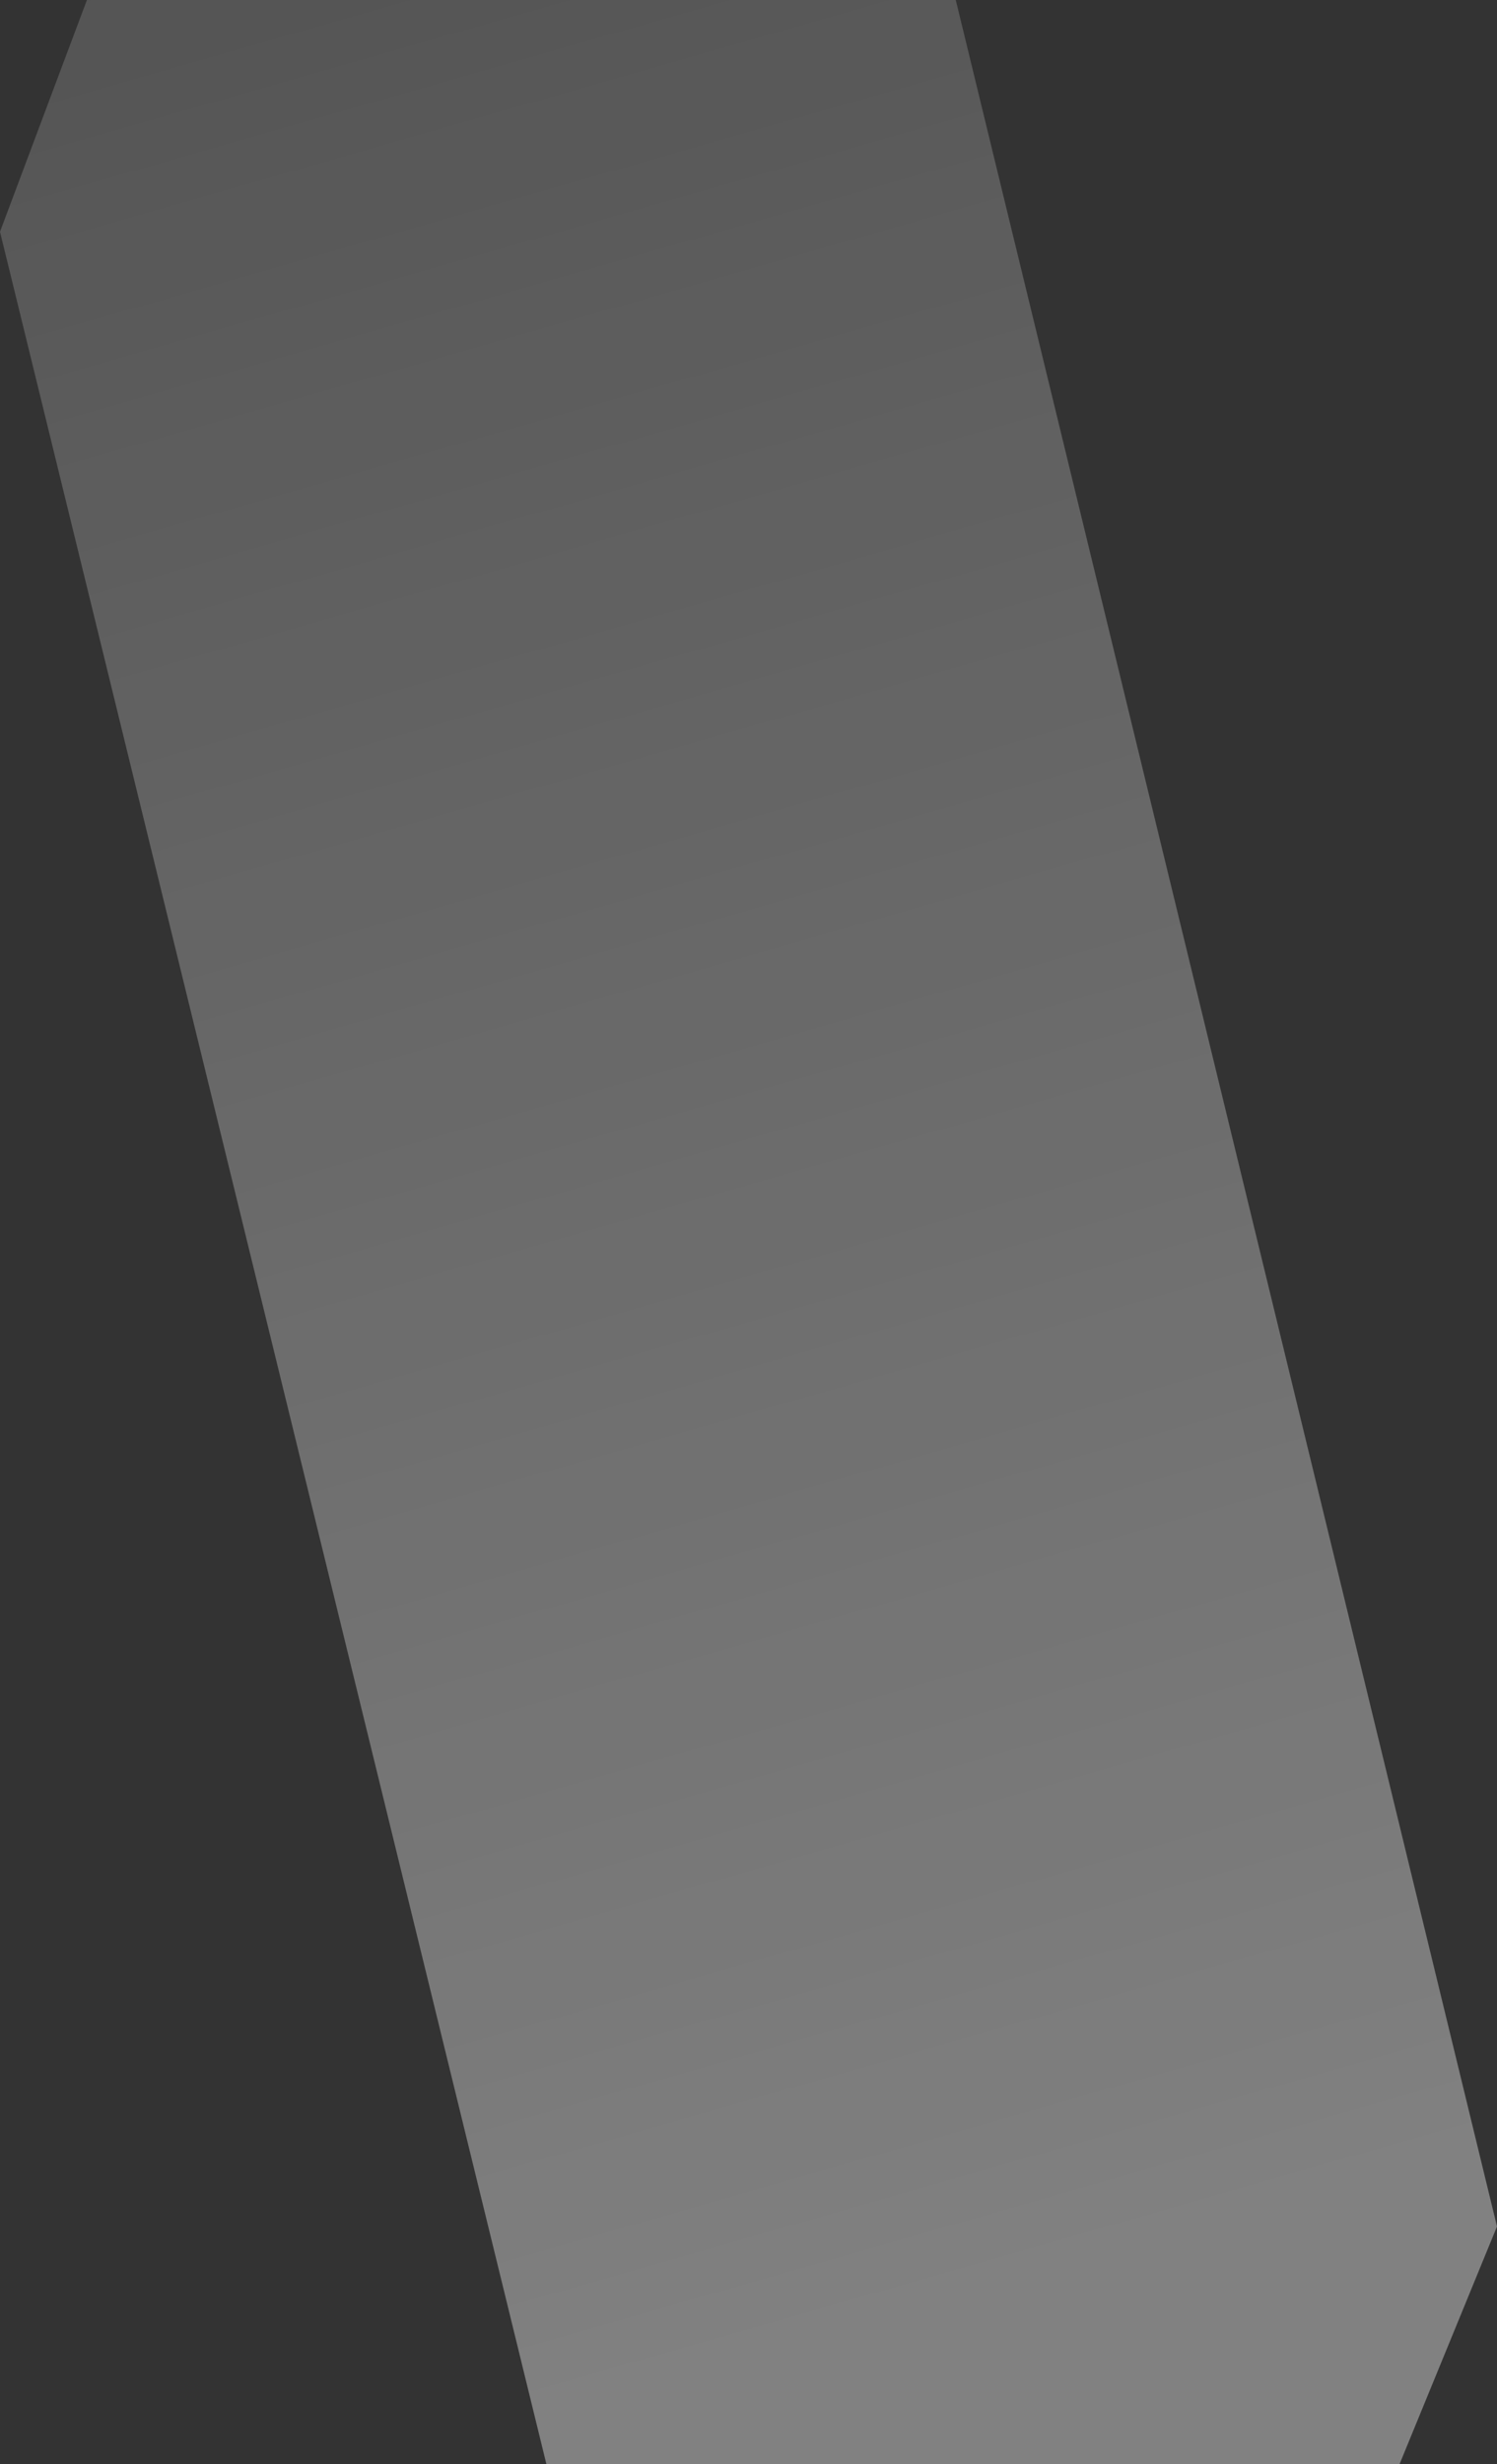
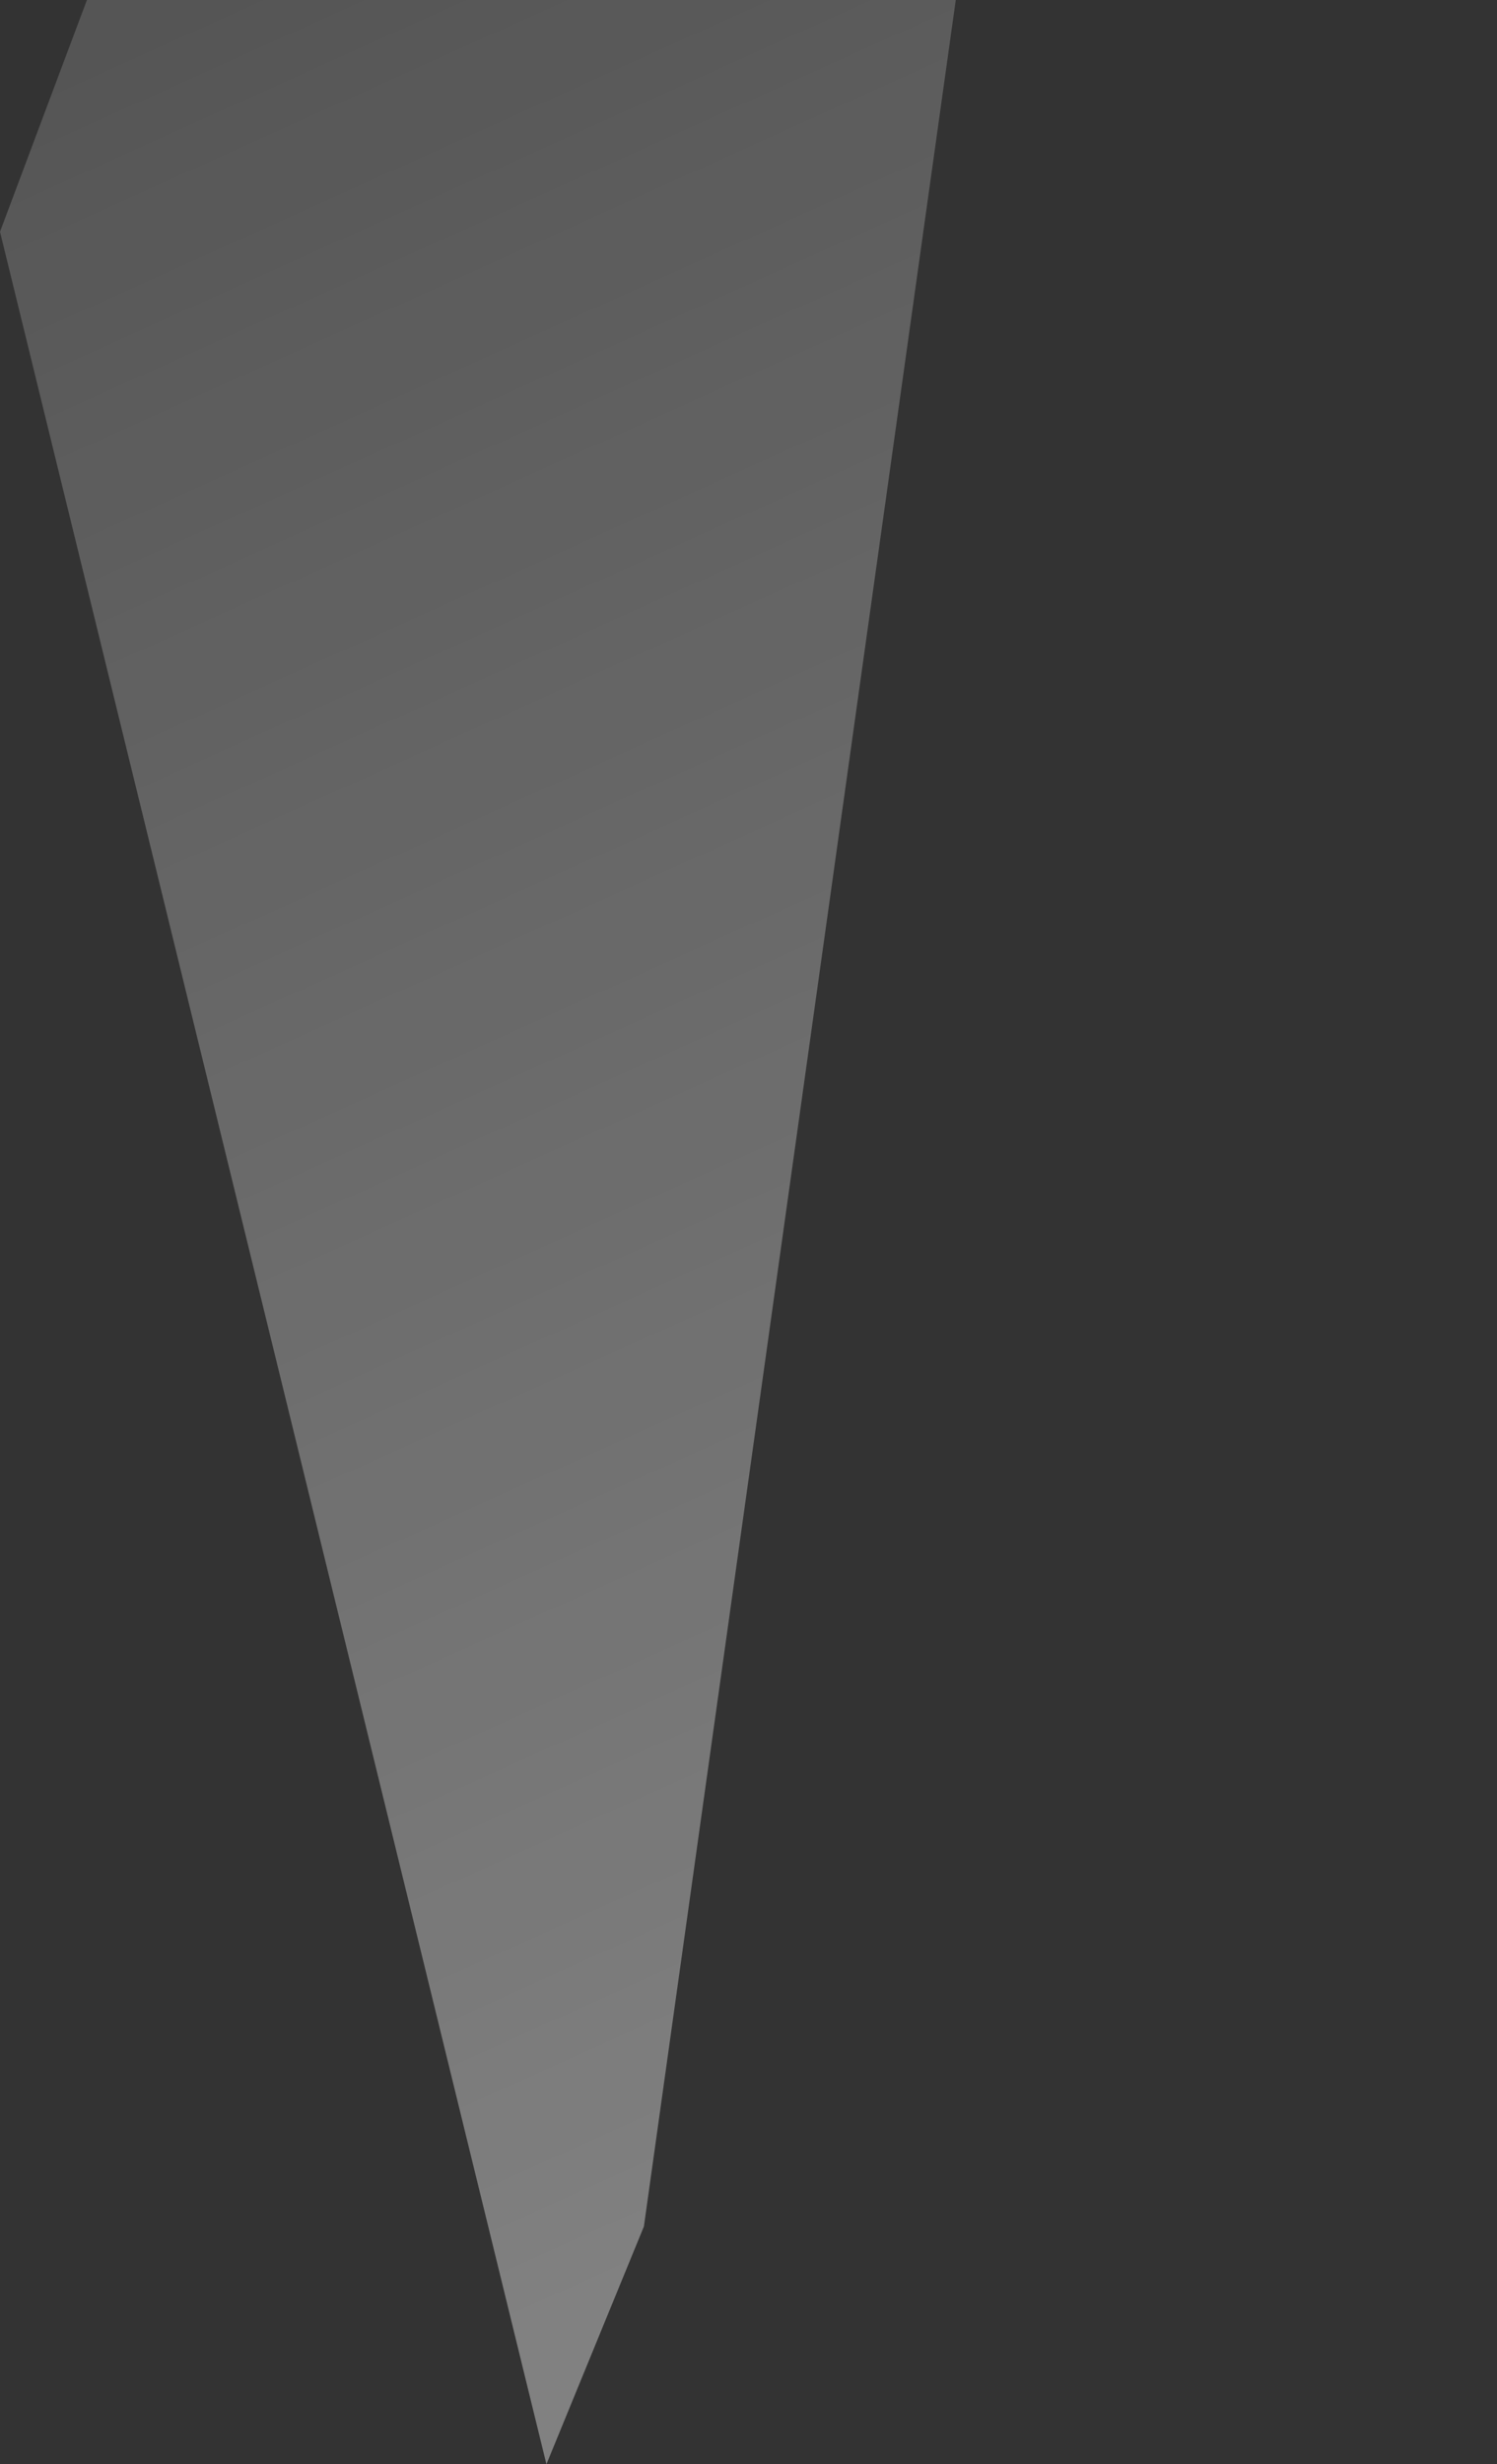
<svg xmlns="http://www.w3.org/2000/svg" width="472.655" height="777.689" viewBox="0 0 472.655 777.689">
  <rect x="0" y="0" width="472.655" height="777.689" fill="#333333" stroke="none" />
  <defs>
    <linearGradient id="a" x1="0.673" y1="0.924" x2="0.364" y2="-0.829" gradientUnits="objectBoundingBox">
      <stop offset="0" stop-color="#fff" stop-opacity="0.38" />
      <stop offset="1" stop-color="#fff" stop-opacity="0" />
    </linearGradient>
    <linearGradient id="b" x1="0.673" y1="0.924" x2="0.364" y2="-0.829" gradientUnits="objectBoundingBox">
      <stop offset="0" stop-color="#10e910" stop-opacity="0.529" />
      <stop offset="1" stop-color="#087508" stop-opacity="0" />
    </linearGradient>
  </defs>
-   <path d="M110.386,9752.956,82.947,9826.1l172.525,704.545H524.824l30.778-75.034L384.716,9752.956Z" transform="translate(-82.947 -9752.956)" fill="url(#a)" />
+   <path d="M110.386,9752.956,82.947,9826.1l172.525,704.545l30.778-75.034L384.716,9752.956Z" transform="translate(-82.947 -9752.956)" fill="url(#a)" />
</svg>